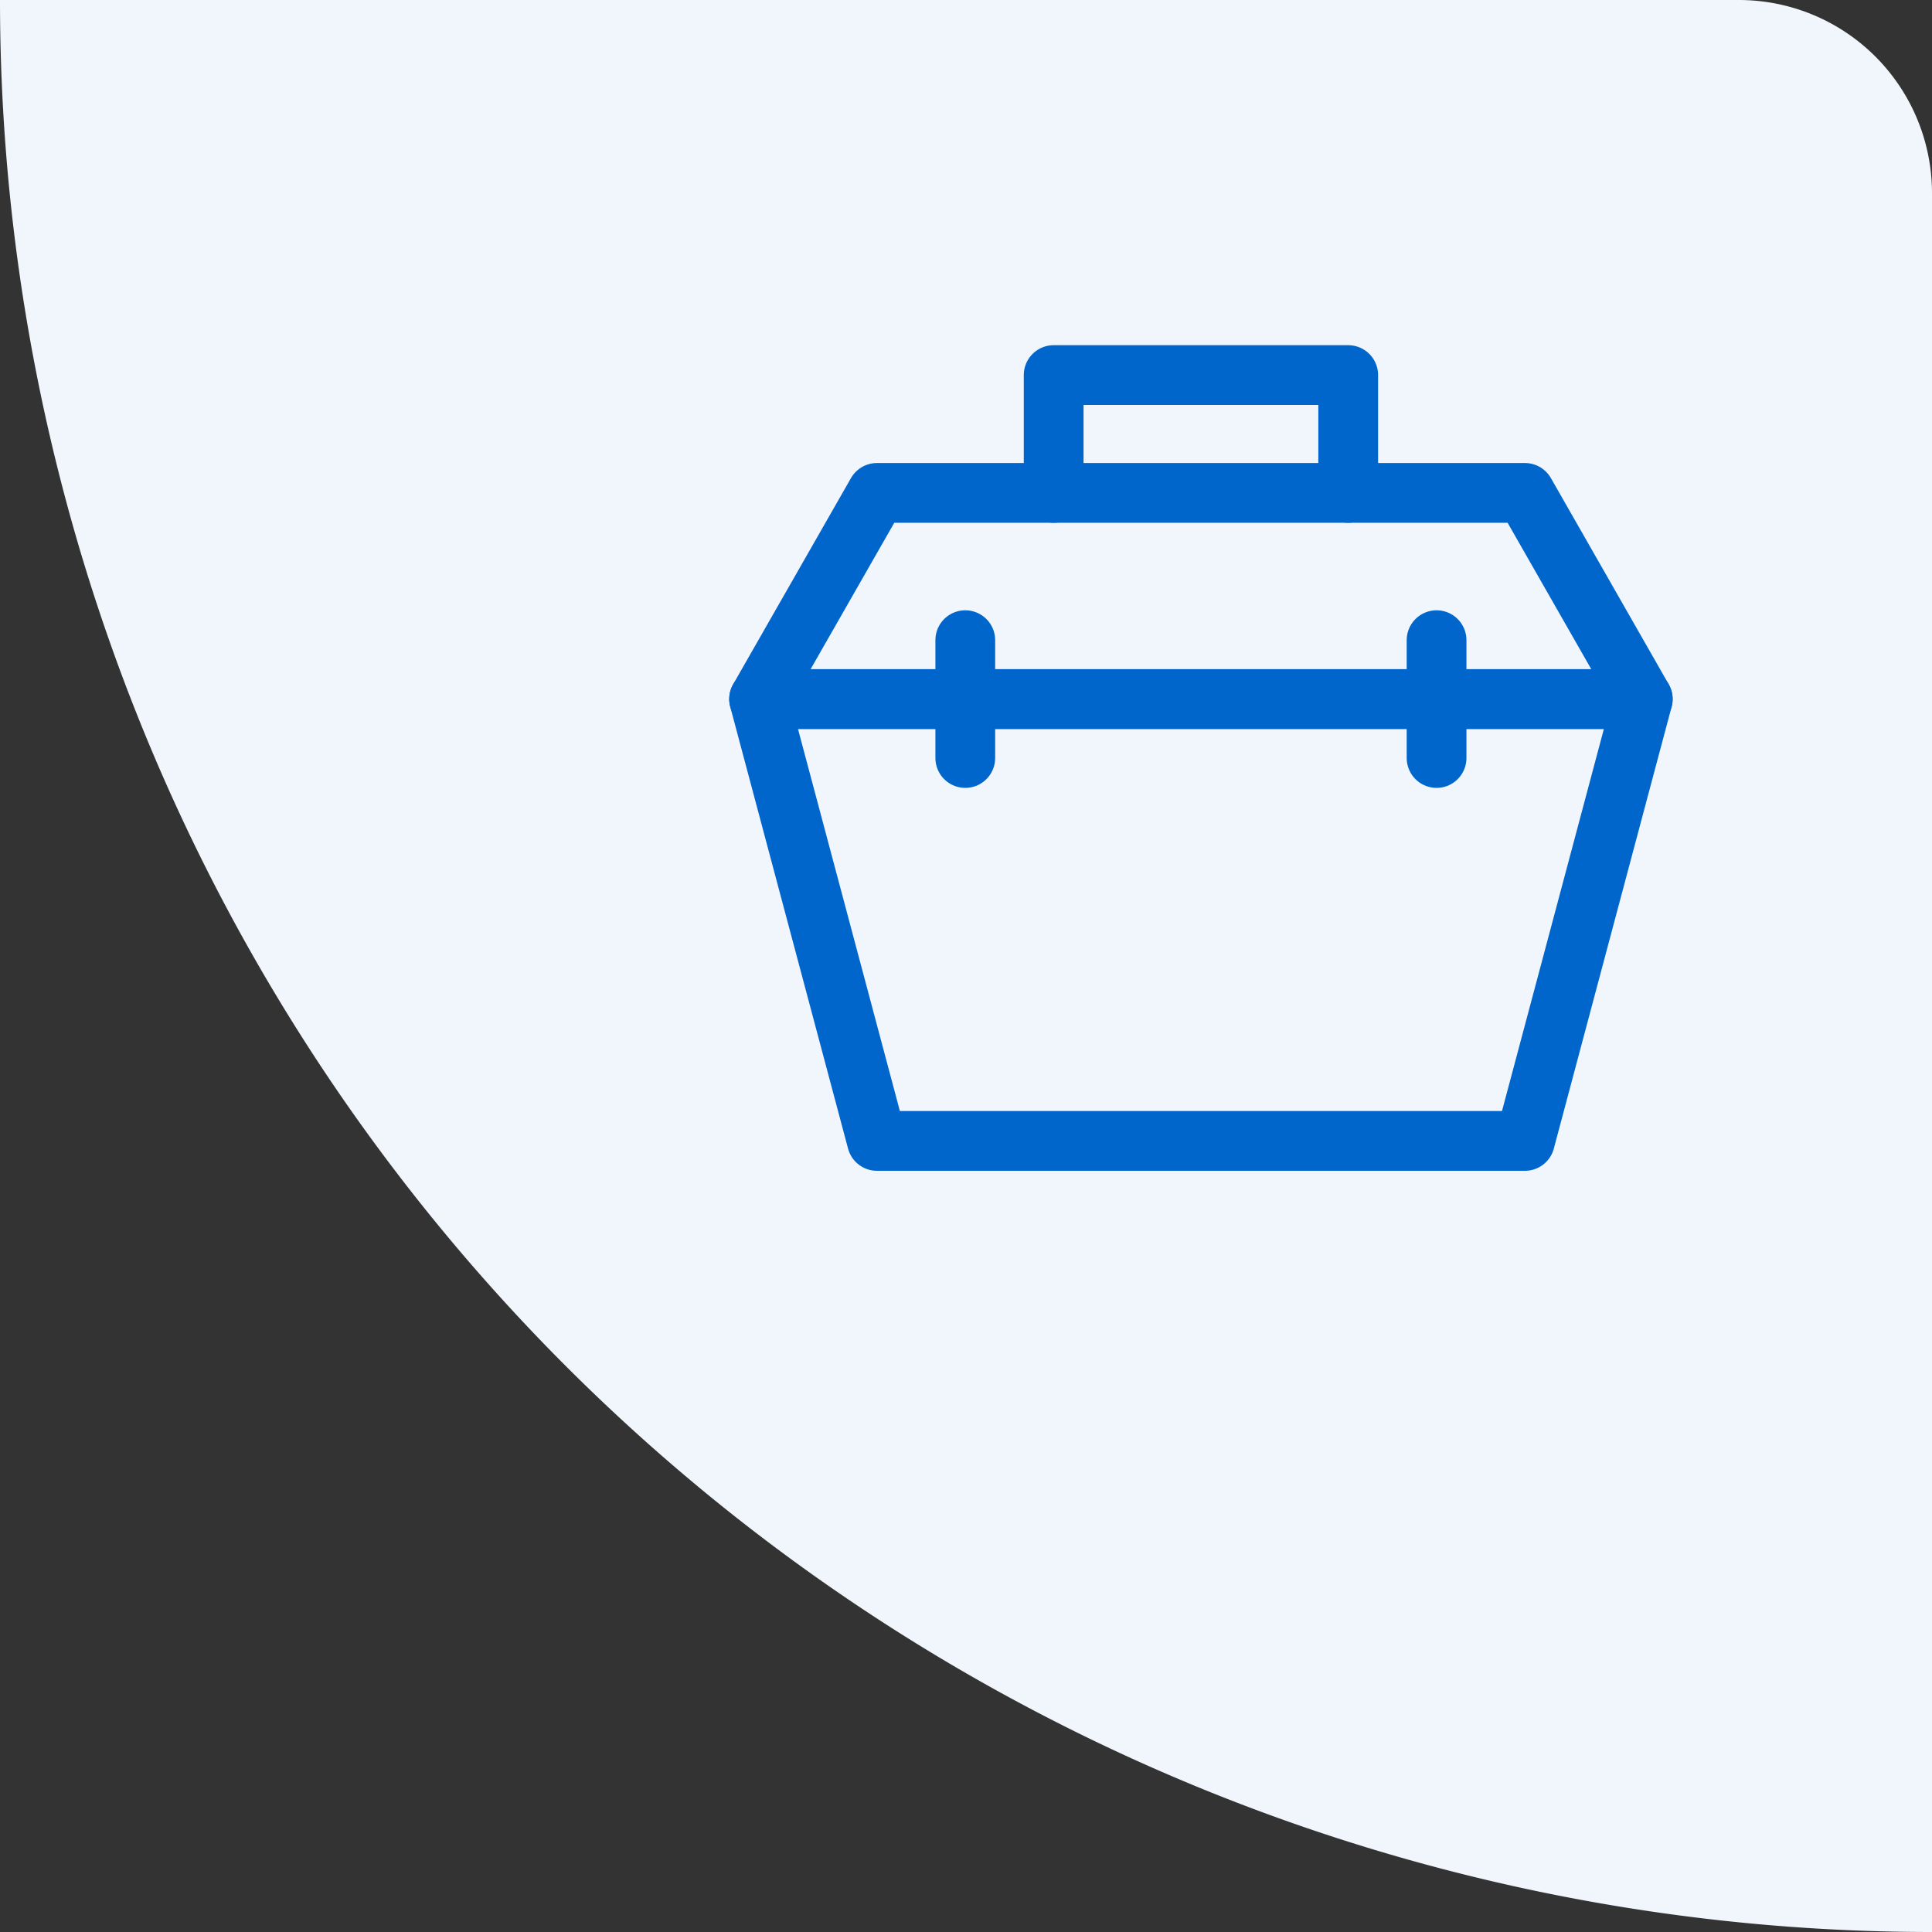
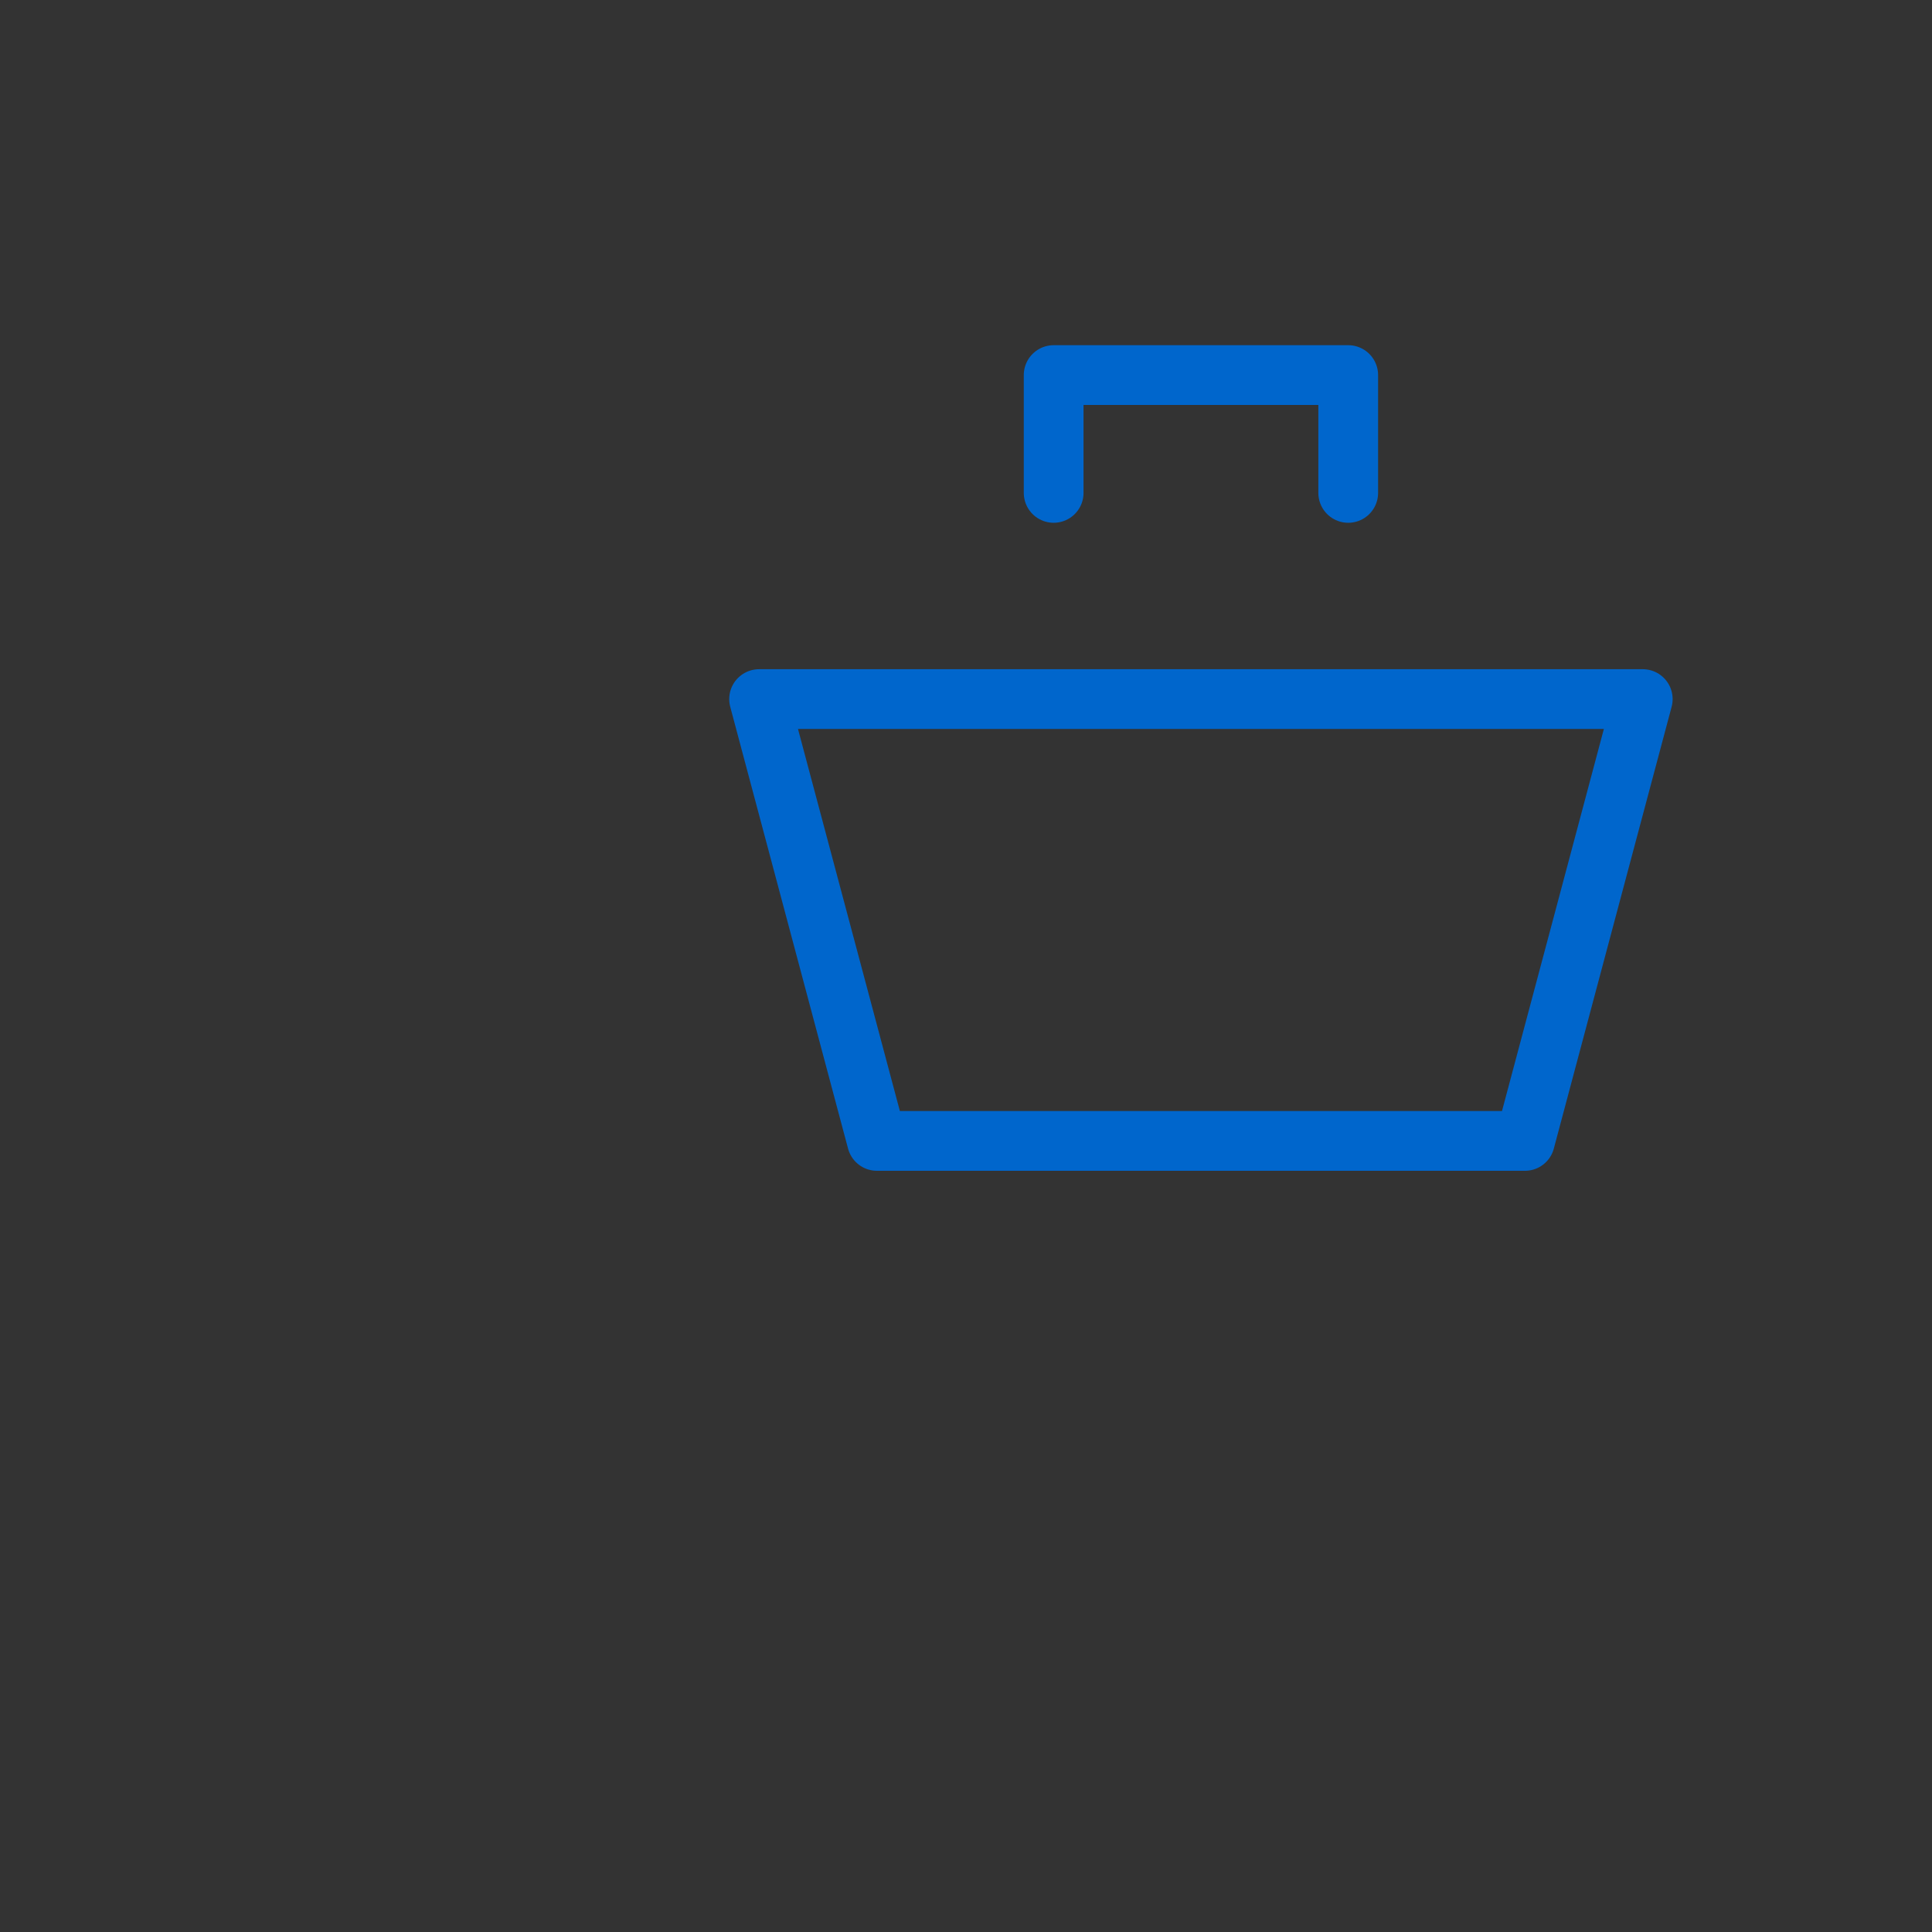
<svg xmlns="http://www.w3.org/2000/svg" width="97" height="97" viewBox="0 0 97 97">
  <rect x="0" y="0" width="97" height="97" fill="#333333" stroke="none" />
  <g id="Group_8883" data-name="Group 8883" transform="translate(-559 -1777)">
-     <path id="Rectangle_582" data-name="Rectangle 582" d="M0,0H87.3A9.7,9.7,0,0,1,97,9.7V97a0,0,0,0,1,0,0h0A97,97,0,0,1,0,0V0A0,0,0,0,1,0,0Z" transform="translate(559 1777)" fill="#f0f6fc" />
    <g id="organ-transport-box" transform="translate(582.112 1748.698)">
-       <path id="Path_11085" data-name="Path 11085" d="M59.366,121.752H15L20.916,111.4H53.451Z" transform="translate(0 -58.351)" fill="rgba(0,0,0,0)" stroke="#06c" stroke-linecap="round" stroke-linejoin="round" stroke-miterlimit="10" stroke-width="3" />
      <path id="Path_11086" data-name="Path 11086" d="M59.366,223.867H15l5.916,22.183H53.451Z" transform="translate(0 -160.466)" fill="rgba(0,0,0,0)" stroke="#06c" stroke-linecap="round" stroke-linejoin="round" stroke-miterlimit="10" stroke-width="3" />
-       <line id="Line_56" data-name="Line 56" y1="5.916" transform="translate(25.352 60.443)" fill="none" stroke="#06c" stroke-linecap="round" stroke-linejoin="round" stroke-miterlimit="10" stroke-width="3" />
-       <line id="Line_57" data-name="Line 57" y1="5.916" transform="translate(49.014 60.443)" fill="none" stroke="#06c" stroke-linecap="round" stroke-linejoin="round" stroke-miterlimit="10" stroke-width="3" />
      <path id="Path_11087" data-name="Path 11087" d="M175.667,53.049V47.133h14.789v5.916" transform="translate(-145.878 0)" fill="rgba(0,0,0,0)" stroke="#06c" stroke-linecap="round" stroke-linejoin="round" stroke-miterlimit="10" stroke-width="3" />
    </g>
  </g>
</svg>